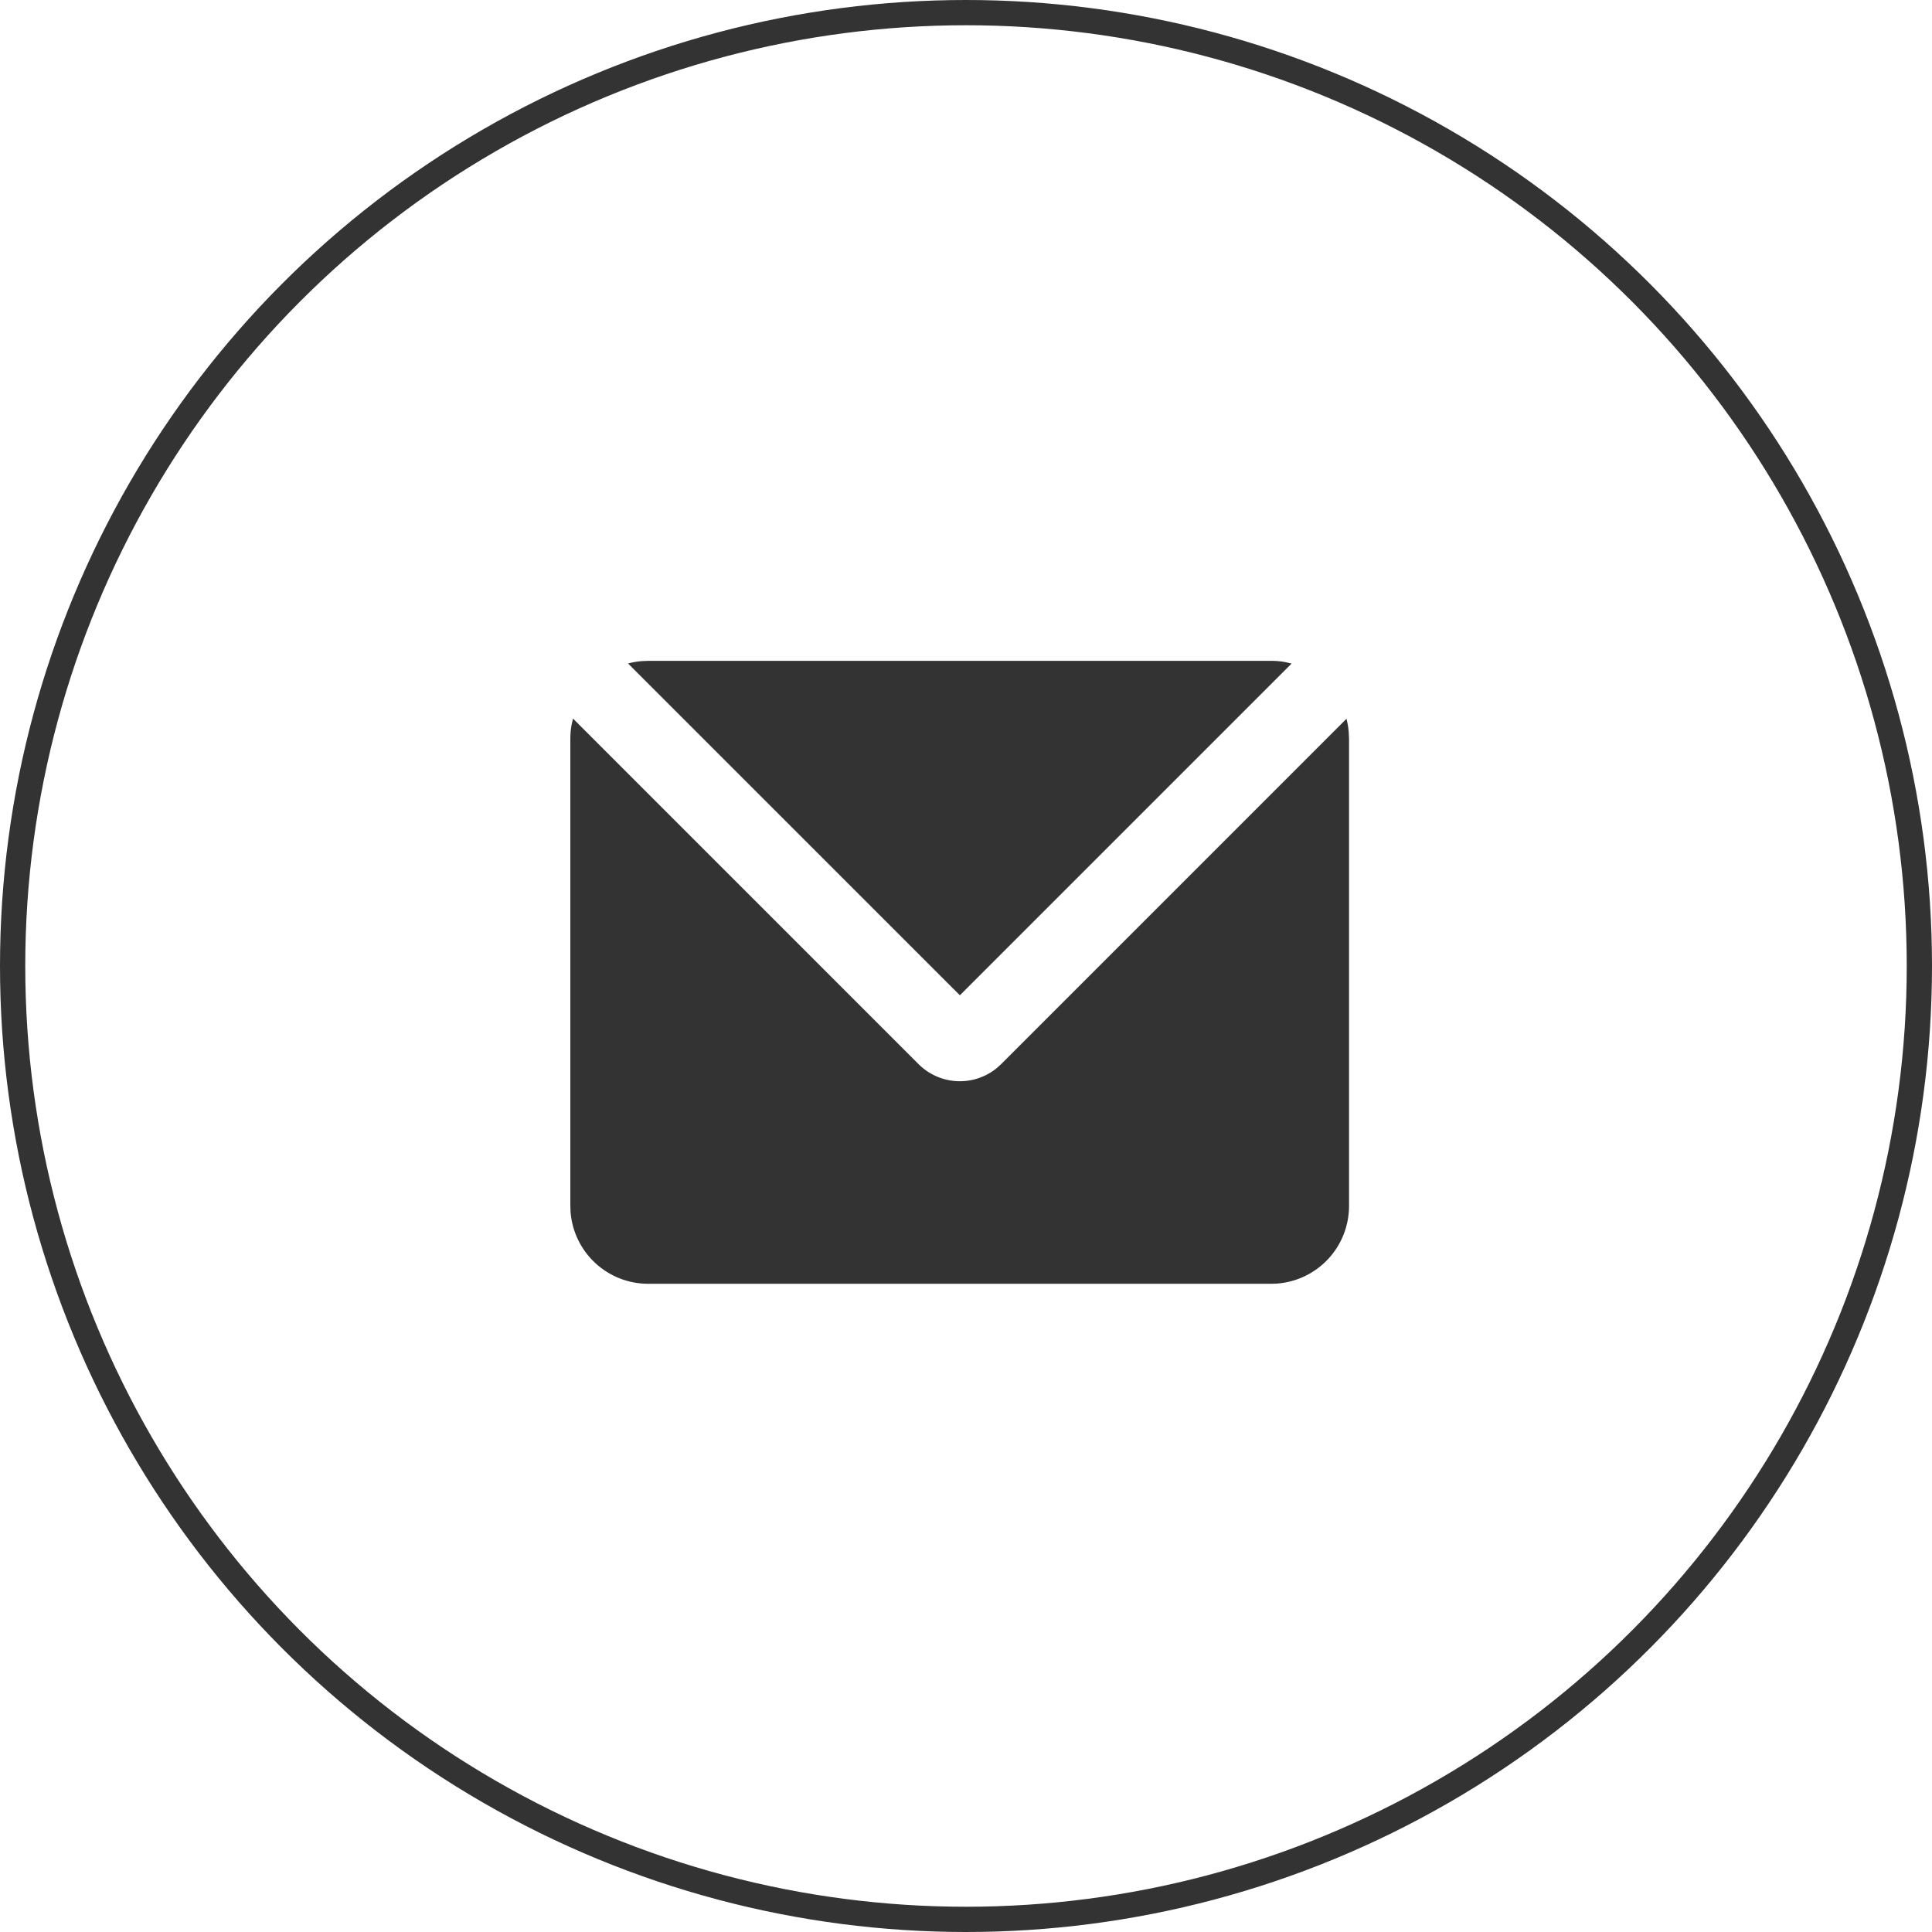
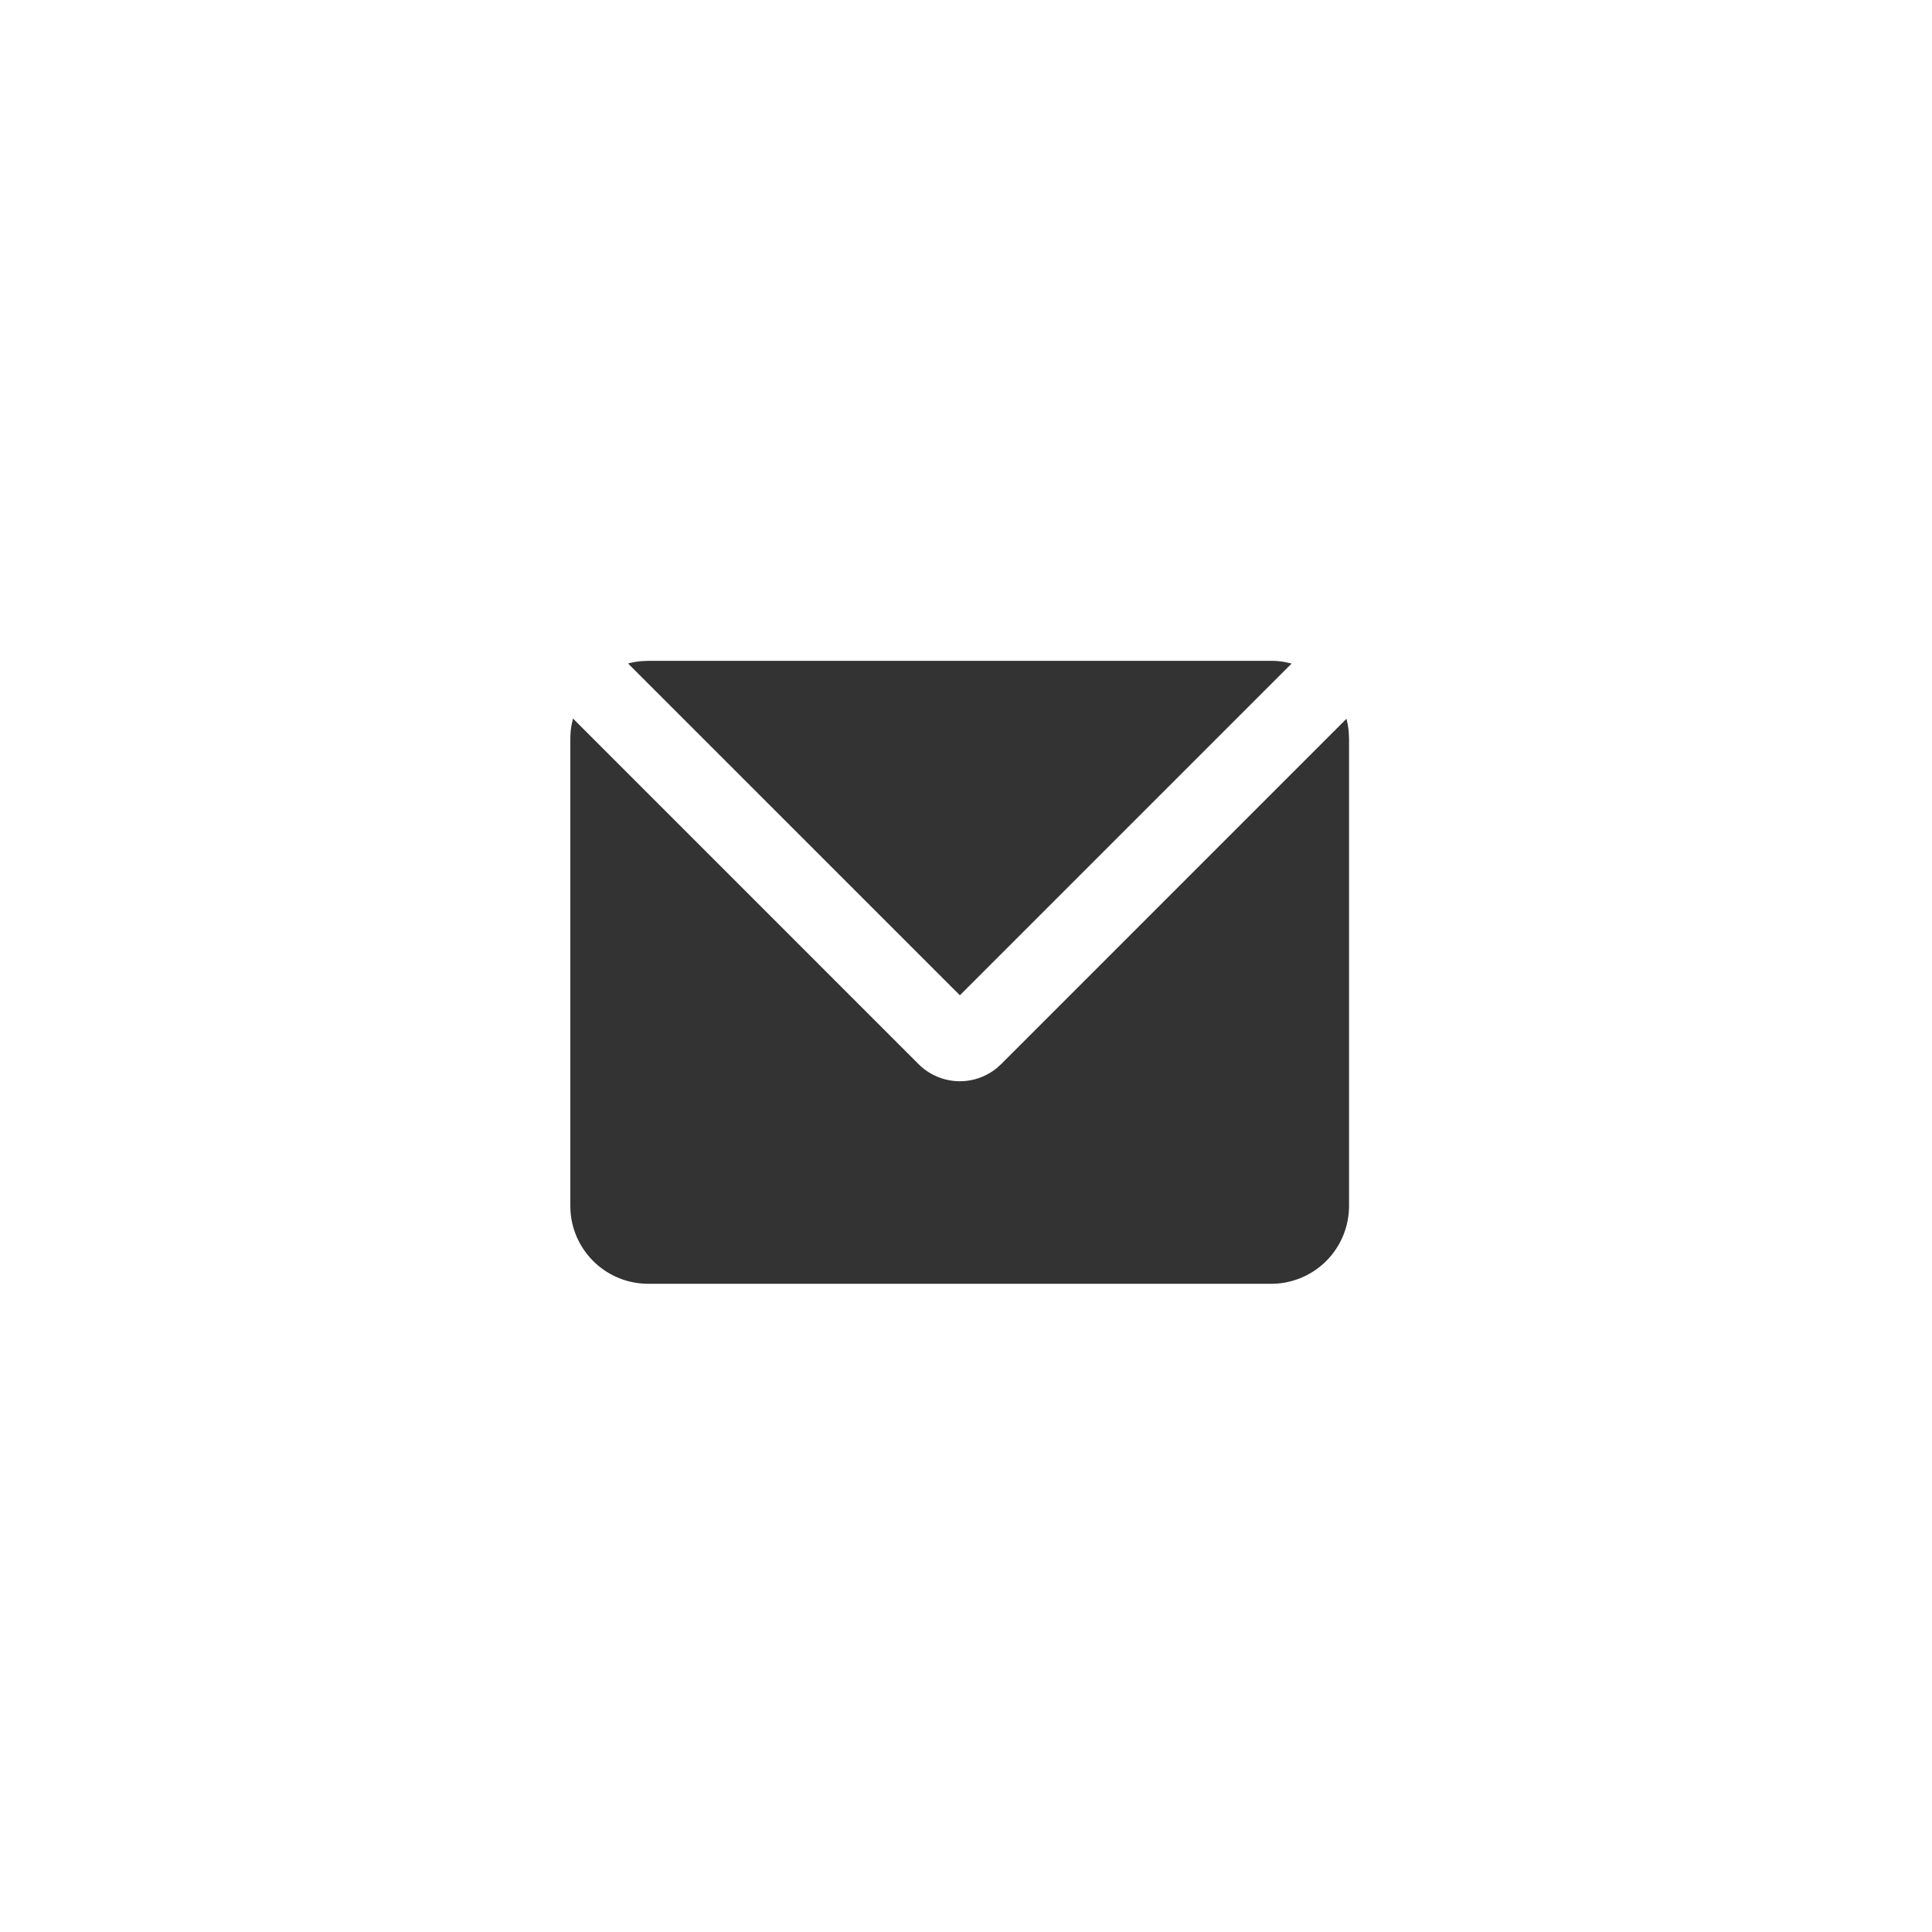
<svg xmlns="http://www.w3.org/2000/svg" width="153" height="153" viewBox="0 0 153 153" fill="none">
-   <circle cx="76.5" cy="76.5" r="75.5" stroke="#333333" stroke-width="2" />
  <g clip-path="url(#clip0_1_3797)">
    <path d="M45.377 56.903L72.741 84.27C73.551 85.08 74.632 85.561 75.776 85.62C76.92 85.678 78.044 85.311 78.933 84.588L79.284 84.27L106.63 56.921C106.72 57.26 106.778 57.605 106.809 57.96L106.834 58.5V95.5C106.834 97.055 106.247 98.554 105.189 99.695C104.131 100.835 102.681 101.534 101.129 101.651L100.667 101.666H51.334C49.778 101.667 48.279 101.079 47.139 100.021C45.998 98.963 45.299 97.514 45.182 95.962L45.167 95.5V58.5C45.167 58.13 45.198 57.772 45.26 57.42L45.377 56.903ZM100.667 52.333C101.04 52.333 101.407 52.364 101.762 52.429L102.286 52.549L76.016 78.819L49.736 52.543C50.076 52.45 50.427 52.389 50.785 52.358L51.334 52.333H100.667Z" fill="#333333" />
  </g>
  <defs>
    <clipPath id="clip0_1_3797">
      <rect width="74" height="74" fill="white" transform="translate(39 40)" />
    </clipPath>
  </defs>
</svg>